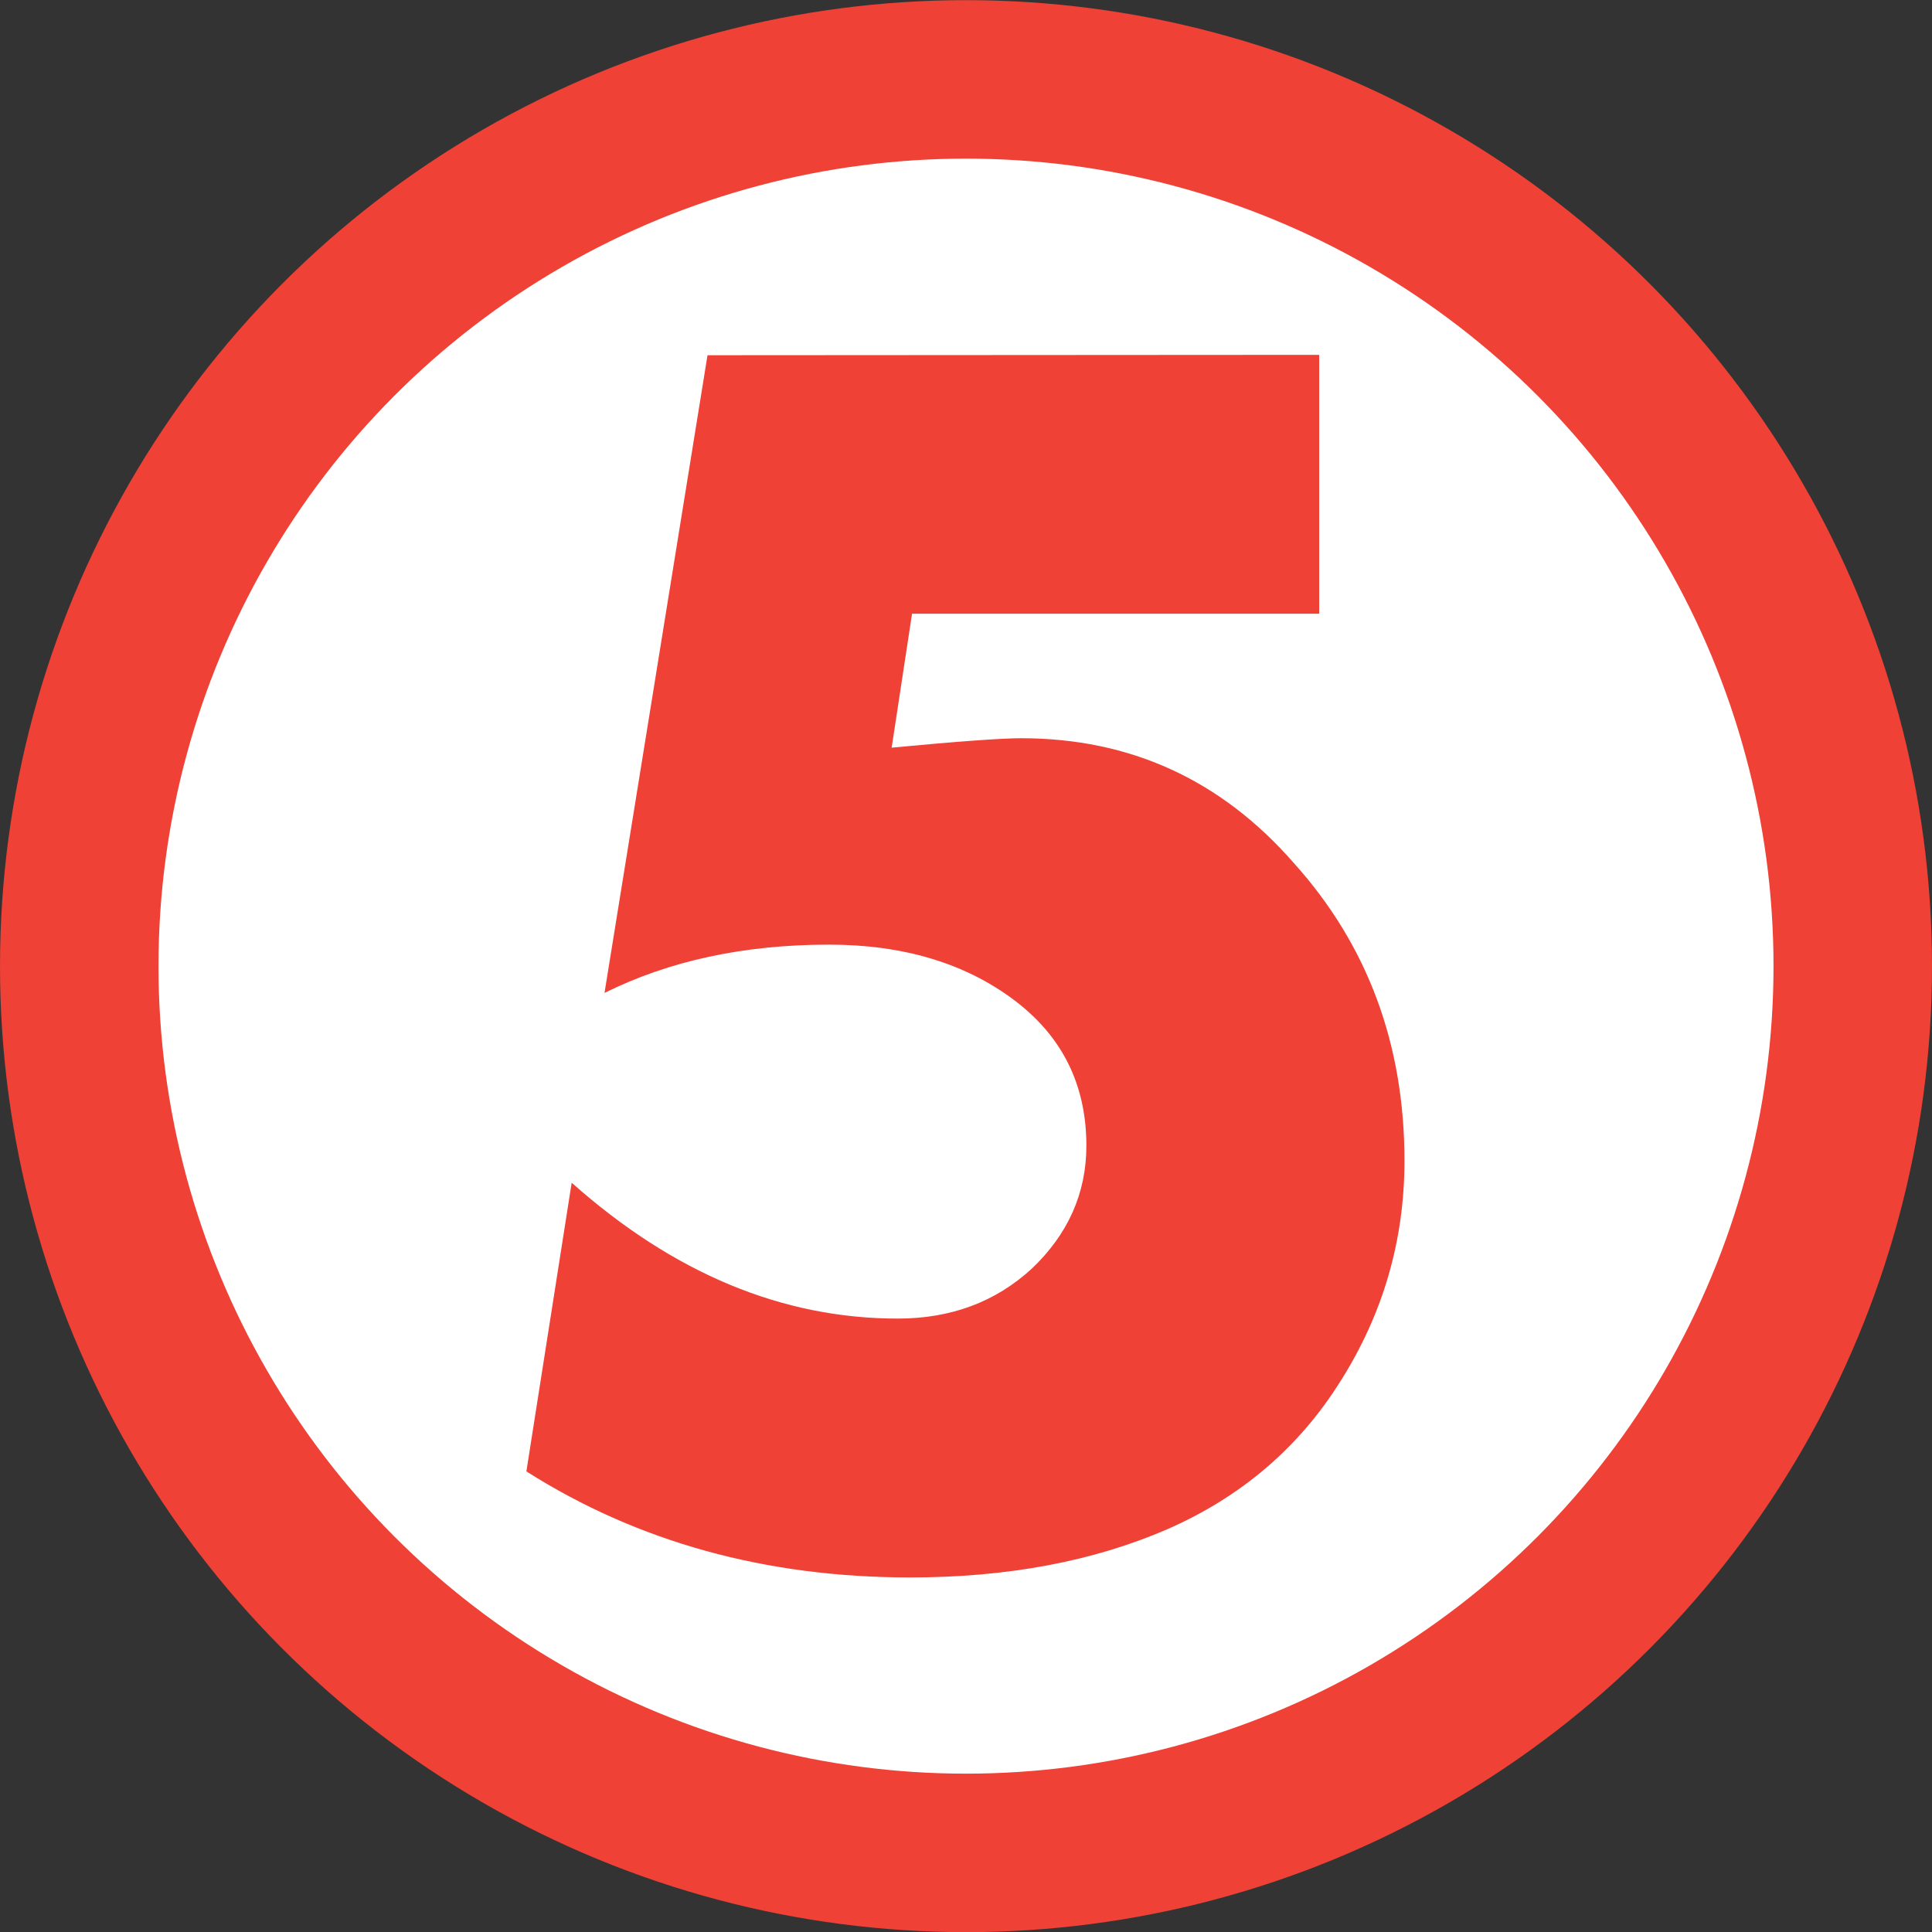
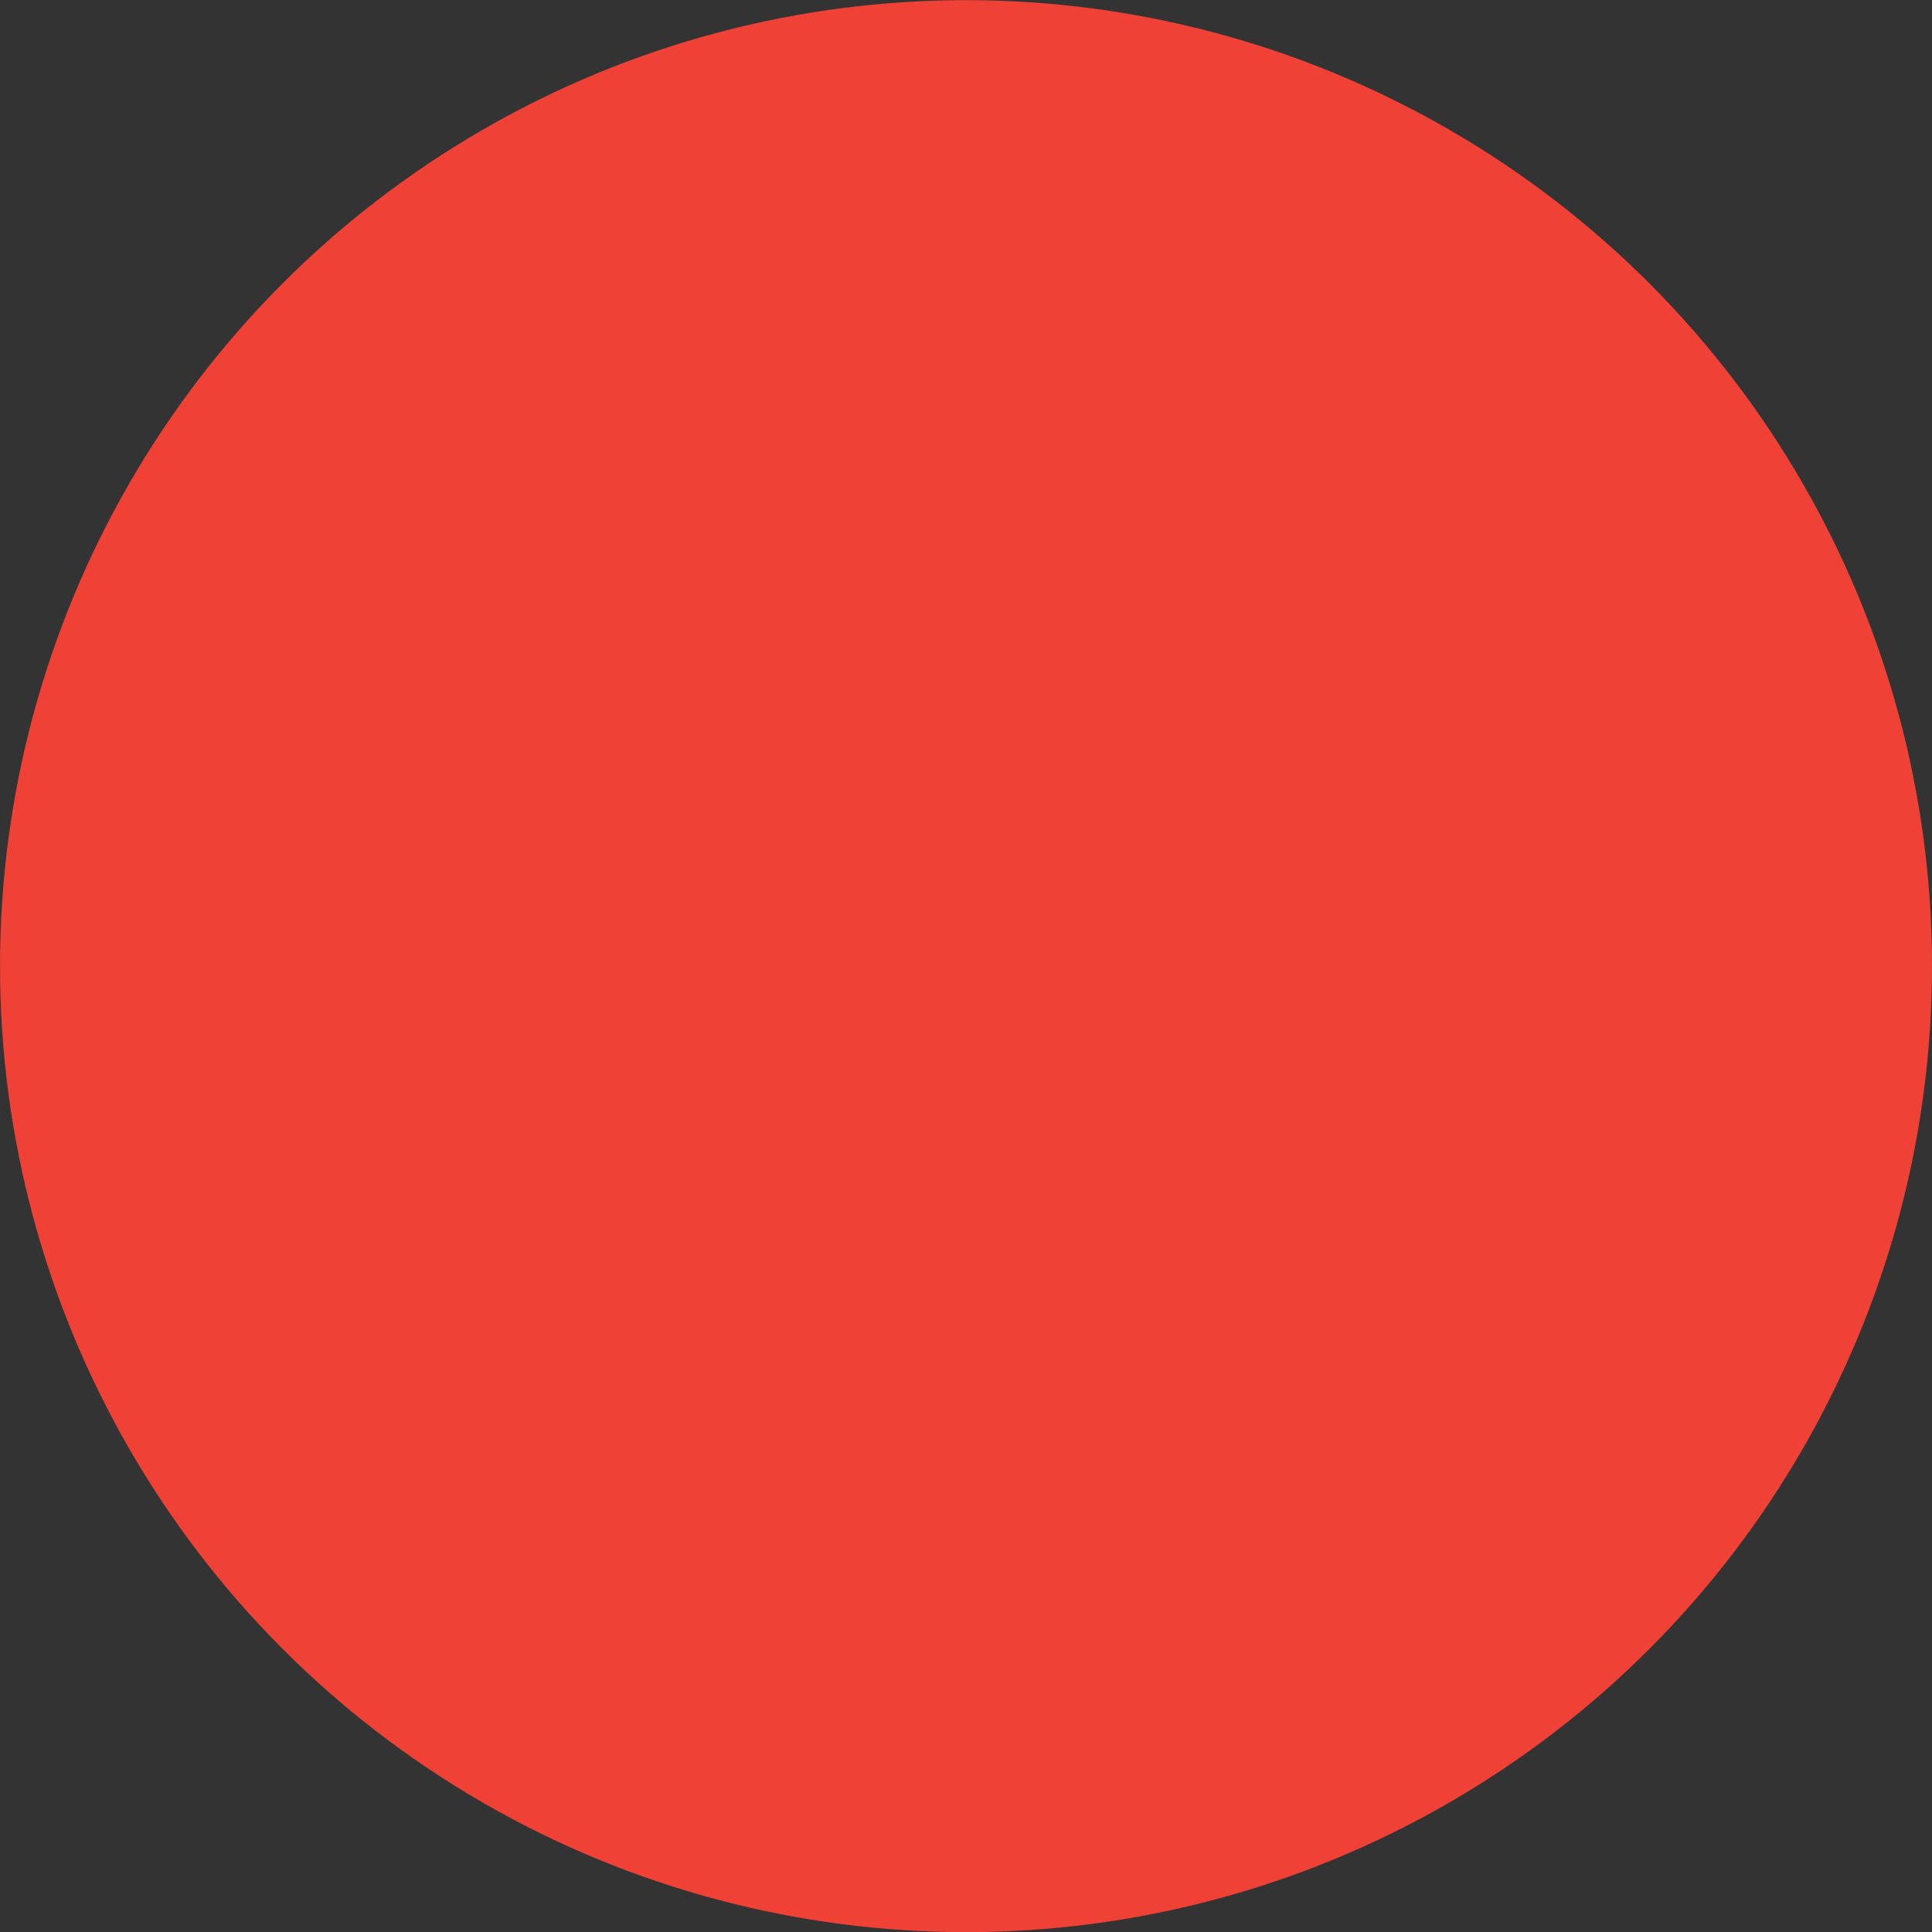
<svg xmlns="http://www.w3.org/2000/svg" xmlns:ns1="http://www.inkscape.org/namespaces/inkscape" xmlns:ns2="http://sodipodi.sourceforge.net/DTD/sodipodi-0.dtd" version="1.1" id="svg2" ns1:export-filename="C:\Users\owner\Desktop\g4687.png" ns1:export-xdpi="180" ns1:export-ydpi="180" ns1:version="0.91 r13725" ns2:docname="SVG.svg" x="0px" y="0px" viewBox="0 0 512 512" style="enable-background:new 0 0 512 512;" xml:space="preserve">
  <rect x="0" y="0" width="512" height="512" fill="#333333" stroke="none" />
  <style type="text/css">
	.st0{fill:#EF4135;}
	.st1{fill:#FFFFFF;}
</style>
  <ns2:namedview bordercolor="#666666" borderopacity="1.0" fit-margin-bottom="0" fit-margin-left="0" fit-margin-right="0" fit-margin-top="0" id="base" ns1:current-layer="layer1" ns1:cx="-134.60615" ns1:cy="321.16162" ns1:document-units="px" ns1:object-nodes="true" ns1:pageopacity="0.0" ns1:pageshadow="2" ns1:snap-global="true" ns1:snap-grids="true" ns1:snap-intersection-paths="false" ns1:snap-smooth-nodes="true" ns1:snap-text-baseline="true" ns1:window-height="705" ns1:window-maximized="1" ns1:window-width="1366" ns1:window-x="-8" ns1:window-y="-8" ns1:zoom="0.5" pagecolor="#ffffff" showgrid="true" showguides="false" units="px">
    <ns1:grid id="grid4198" type="xygrid" />
  </ns2:namedview>
  <g id="layer1" transform="translate(-1568,-412.362)" ns1:groupmode="layer" ns1:label="гѓ¬г‚¤гѓ¤гѓј 1">
    <circle id="path4188" class="st0" cx="1824" cy="668.4" r="256" />
-     <circle id="path4188_1_" class="st1" cx="1824" cy="668.4" r="214" />
-     <path id="path4195" ns1:connector-curvature="0" class="st0" d="M1917.6,506.4V575h-107.9l-5.4,35.5   c17.9-1.7,29.3-2.5,34.3-2.5c28.9,0,53,11,72.3,33.1c19.6,21.8,29.3,48.1,29.3,78.9c0,20.9-5.6,40.4-16.9,58.3   c-11,17.6-26.3,30.7-45.9,39.3c-19.6,8.5-42.3,12.8-68.2,12.8c-38.3,0-72.2-9.4-101.7-28.1l12-76.5c27,24,55.8,36,86.4,36   c14.1,0,25.9-4.4,35.5-13.2c9.6-9.1,14.5-20,14.5-32.6c0-16.3-6.5-29.2-19.4-38.8c-12.9-9.6-29.2-14.5-48.8-14.5   c-22.6,0-42.4,4.3-59.5,12.8l27.3-169L1917.6,506.4L1917.6,506.4z" />
+     <path id="path4195" ns1:connector-curvature="0" class="st0" d="M1917.6,506.4V575h-107.9l-5.4,35.5   c17.9-1.7,29.3-2.5,34.3-2.5c28.9,0,53,11,72.3,33.1c19.6,21.8,29.3,48.1,29.3,78.9c0,20.9-5.6,40.4-16.9,58.3   c-11,17.6-26.3,30.7-45.9,39.3c-19.6,8.5-42.3,12.8-68.2,12.8c-38.3,0-72.2-9.4-101.7-28.1l12-76.5c27,24,55.8,36,86.4,36   c14.1,0,25.9-4.4,35.5-13.2c9.6-9.1,14.5-20,14.5-32.6c0-16.3-6.5-29.2-19.4-38.8c-12.9-9.6-29.2-14.5-48.8-14.5   c-22.6,0-42.4,4.3-59.5,12.8l27.3-169L1917.6,506.4z" />
  </g>
</svg>